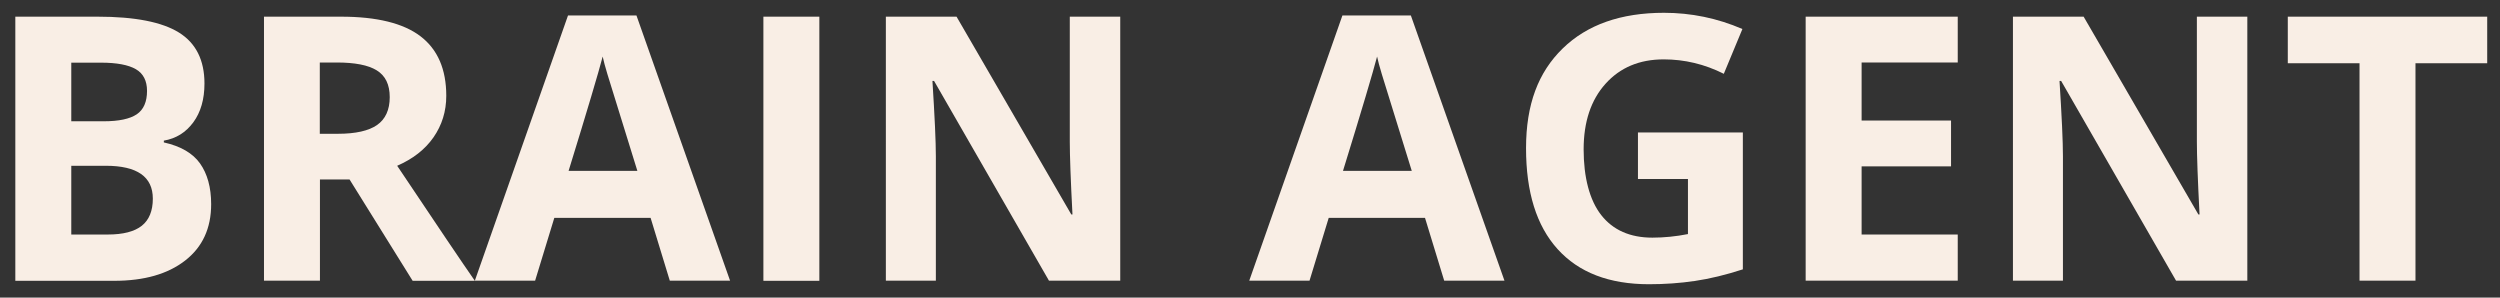
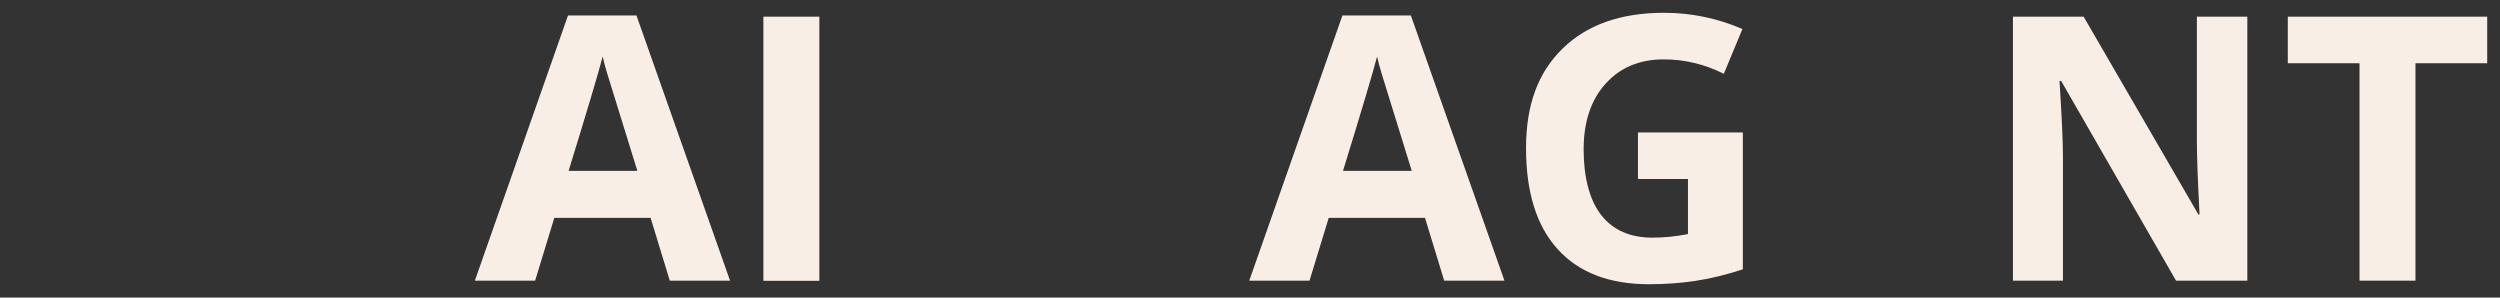
<svg xmlns="http://www.w3.org/2000/svg" id="a" viewBox="0 0 168 20">
  <rect x="0" y="0" width="168" height="20" fill="#333333" stroke="none" />
  <defs>
    <style>.b{fill:#f9eee5;}</style>
  </defs>
-   <path class="b" d="m1.03,1.12h5.52c2.52,0,4.34.36,5.48,1.07s1.71,1.86,1.71,3.42c0,1.06-.25,1.93-.75,2.61s-1.16,1.09-1.98,1.23v.12c1.12.25,1.94.72,2.43,1.41s.75,1.6.75,2.74c0,1.62-.58,2.88-1.75,3.79s-2.76,1.36-4.76,1.36H1.03V1.12Zm3.76,7.03h2.18c1.02,0,1.76-.16,2.22-.47s.69-.84.69-1.57c0-.68-.25-1.17-.75-1.46s-1.28-.44-2.36-.44h-1.98v3.94Zm0,2.99v4.62h2.45c1.04,0,1.8-.2,2.29-.59s.74-1,.74-1.82c0-1.47-1.05-2.21-3.16-2.21h-2.33Z" />
-   <path class="b" d="m21.5,12.05v6.81h-3.76V1.12h5.17c2.41,0,4.2.44,5.35,1.32s1.73,2.21,1.73,4c0,1.04-.29,1.97-.86,2.79s-1.39,1.45-2.44,1.91c2.67,3.99,4.41,6.57,5.22,7.73h-4.18l-4.24-6.81h-2Zm0-3.06h1.21c1.19,0,2.07-.2,2.63-.59s.85-1.02.85-1.87-.29-1.44-.87-1.8-1.48-.53-2.69-.53h-1.14v4.79Z" />
  <path class="b" d="m45.01,18.86l-1.29-4.22h-6.47l-1.29,4.22h-4.05L38.17,1.04h4.6l6.29,17.82h-4.05Zm-2.18-7.38c-1.19-3.83-1.86-5.99-2.01-6.49s-.26-.9-.32-1.19c-.27,1.04-1.03,3.6-2.29,7.68h4.63Z" />
  <path class="b" d="m51.3,18.86V1.12h3.76v17.75h-3.76Z" />
-   <path class="b" d="m75.27,18.86h-4.78l-7.72-13.42h-.11c.15,2.37.23,4.06.23,5.07v8.35h-3.36V1.12h4.75l7.71,13.29h.08c-.12-2.31-.18-3.94-.18-4.89V1.12h3.39v17.75Z" />
  <path class="b" d="m97.05,18.86l-1.29-4.22h-6.47l-1.29,4.22h-4.05l6.26-17.82h4.6l6.29,17.82h-4.05Zm-2.18-7.38c-1.19-3.83-1.86-5.99-2.01-6.49s-.26-.9-.32-1.19c-.27,1.04-1.03,3.6-2.29,7.68h4.63Z" />
  <path class="b" d="m110.08,8.9h7.04v9.2c-1.14.37-2.21.63-3.22.78s-2.04.22-3.09.22c-2.68,0-4.72-.79-6.14-2.36s-2.12-3.83-2.12-6.78.82-5.1,2.46-6.7c1.64-1.6,3.91-2.4,6.81-2.4,1.82,0,3.58.36,5.27,1.09l-1.25,3.01c-1.29-.65-2.64-.97-4.04-.97-1.63,0-2.93.55-3.91,1.64s-1.47,2.56-1.47,4.41.39,3.4,1.18,4.41,1.94,1.52,3.44,1.52c.78,0,1.58-.08,2.39-.24v-3.7h-3.36v-3.13Z" />
-   <path class="b" d="m131.56,18.86h-10.22V1.12h10.22v3.08h-6.46v3.9h6.01v3.08h-6.01v4.58h6.46v3.11Z" />
  <path class="b" d="m151.01,18.86h-4.78l-7.72-13.42h-.11c.15,2.37.23,4.06.23,5.07v8.35h-3.36V1.12h4.75l7.71,13.29h.08c-.12-2.31-.18-3.94-.18-4.89V1.12h3.39v17.75Z" />
  <path class="b" d="m162.32,18.86h-3.76V4.25h-4.82V1.12h13.4v3.13h-4.82v14.61Z" />
</svg>